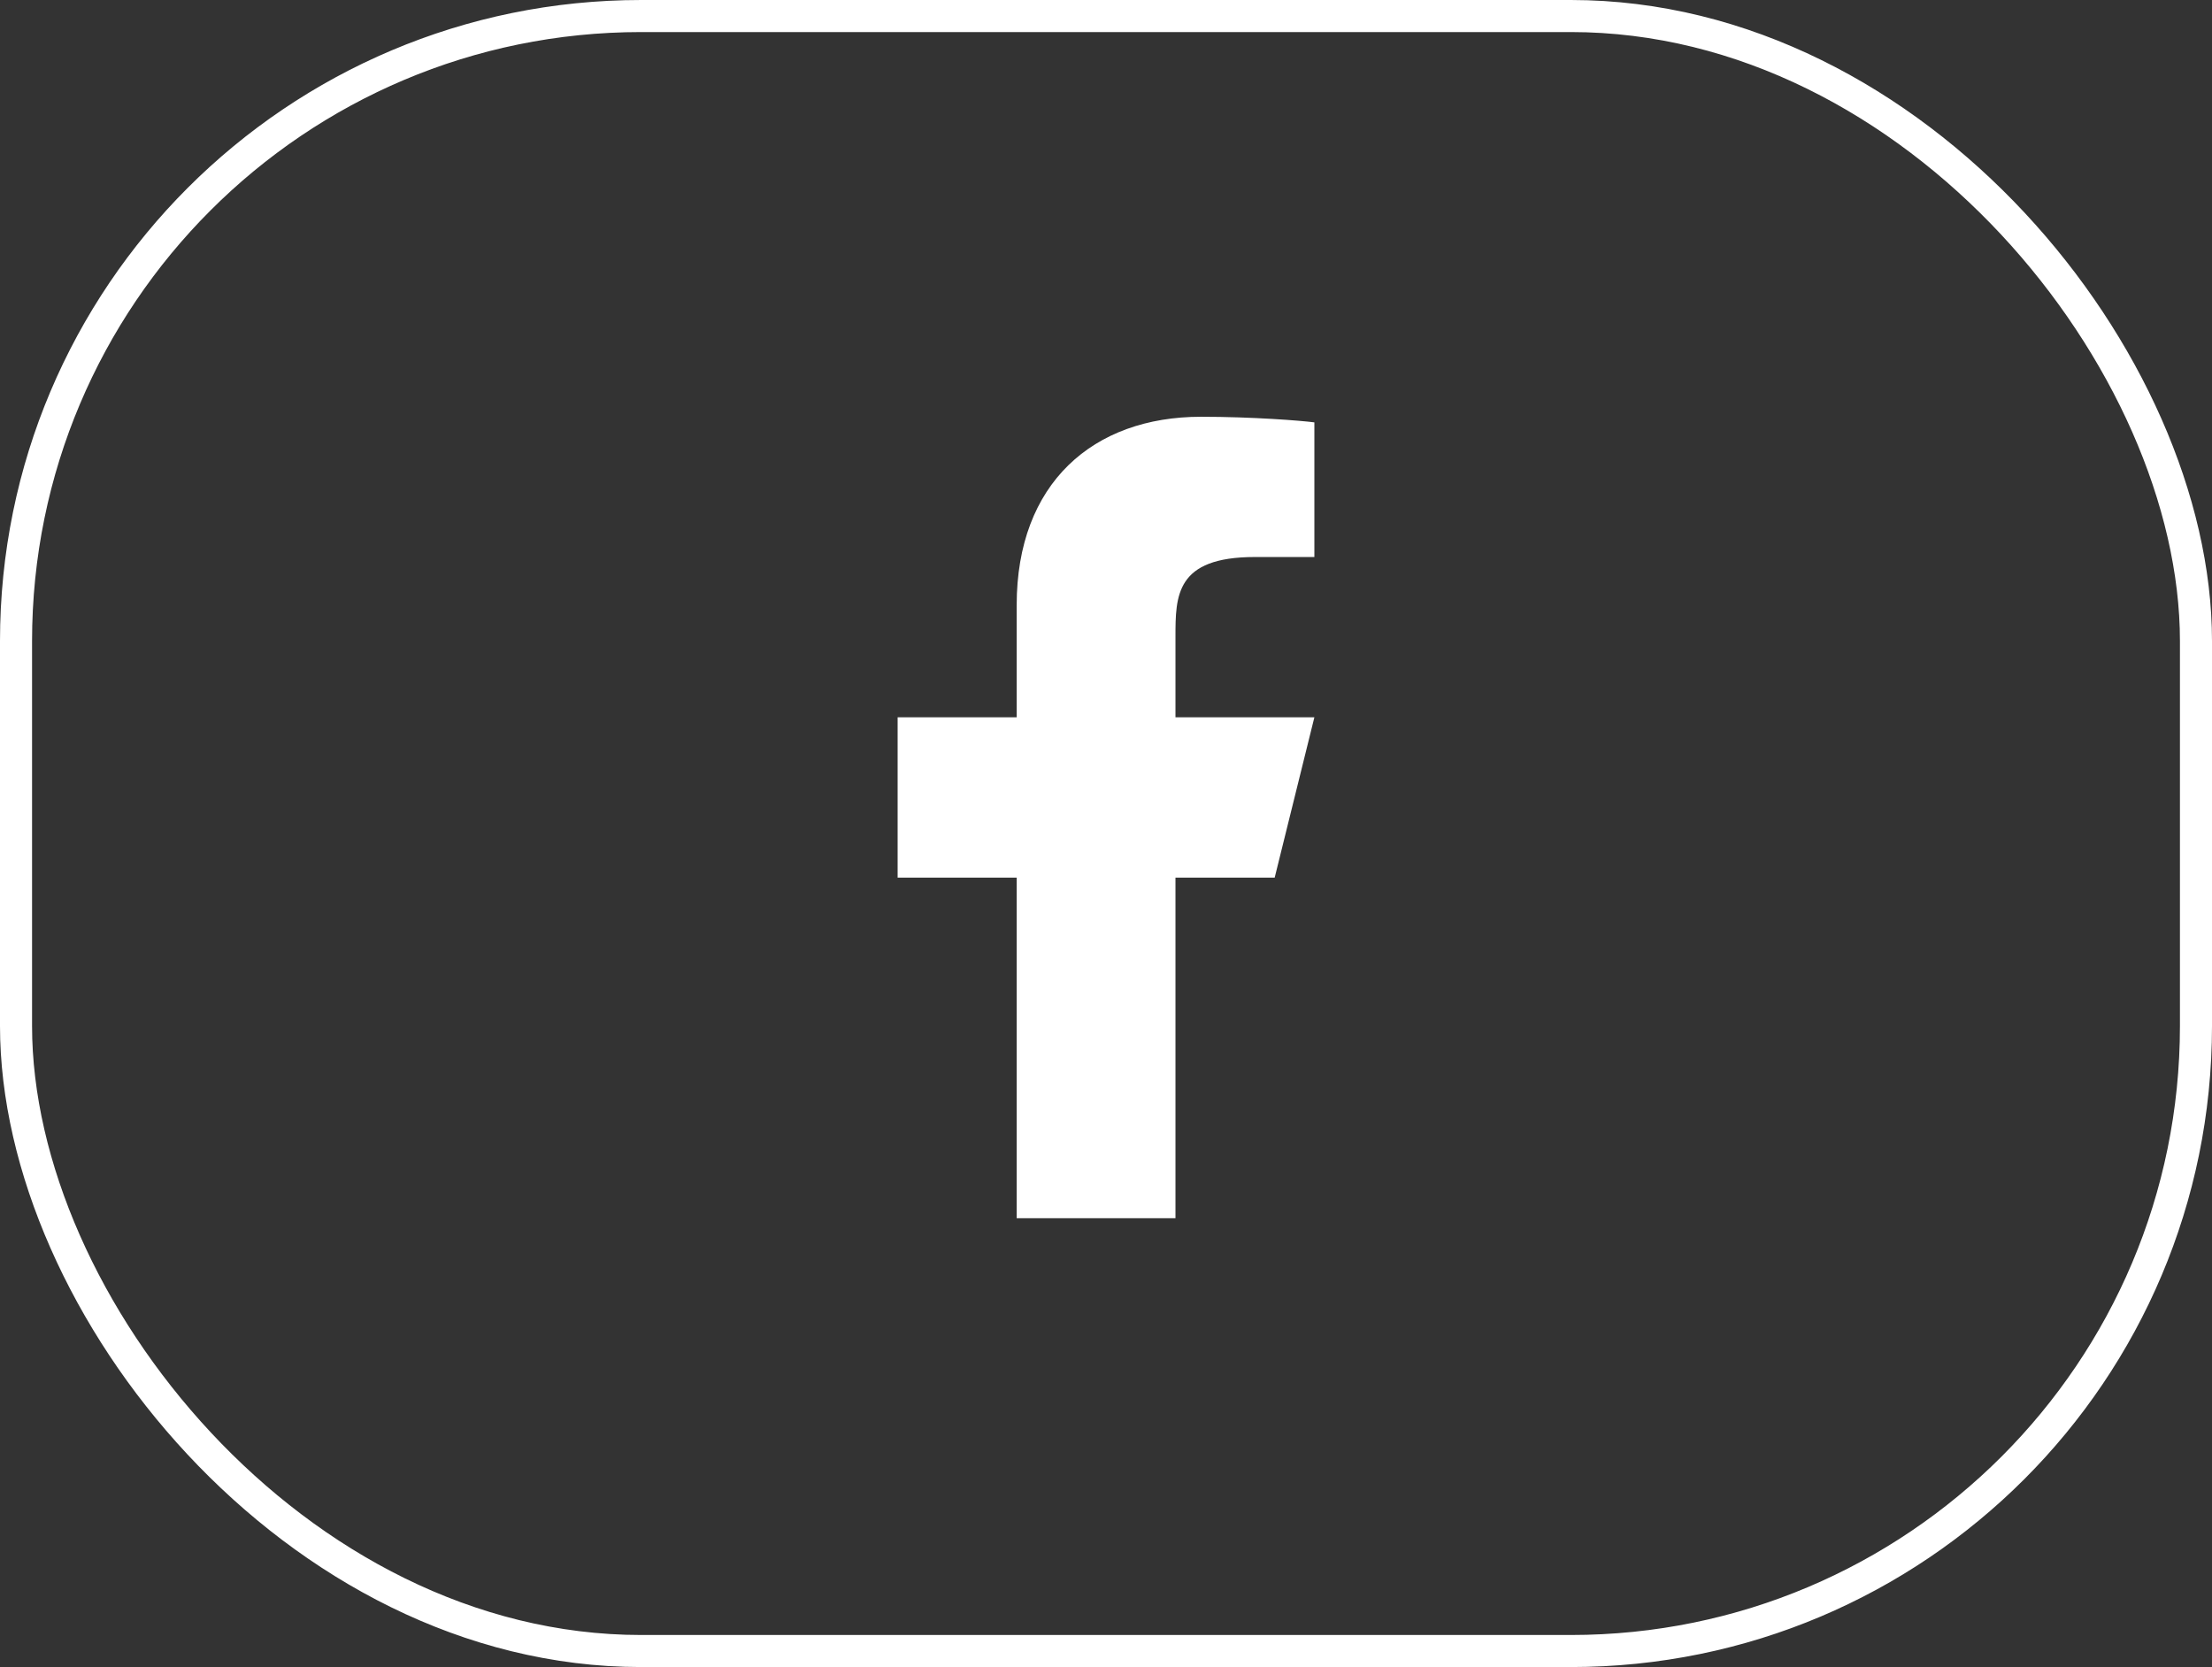
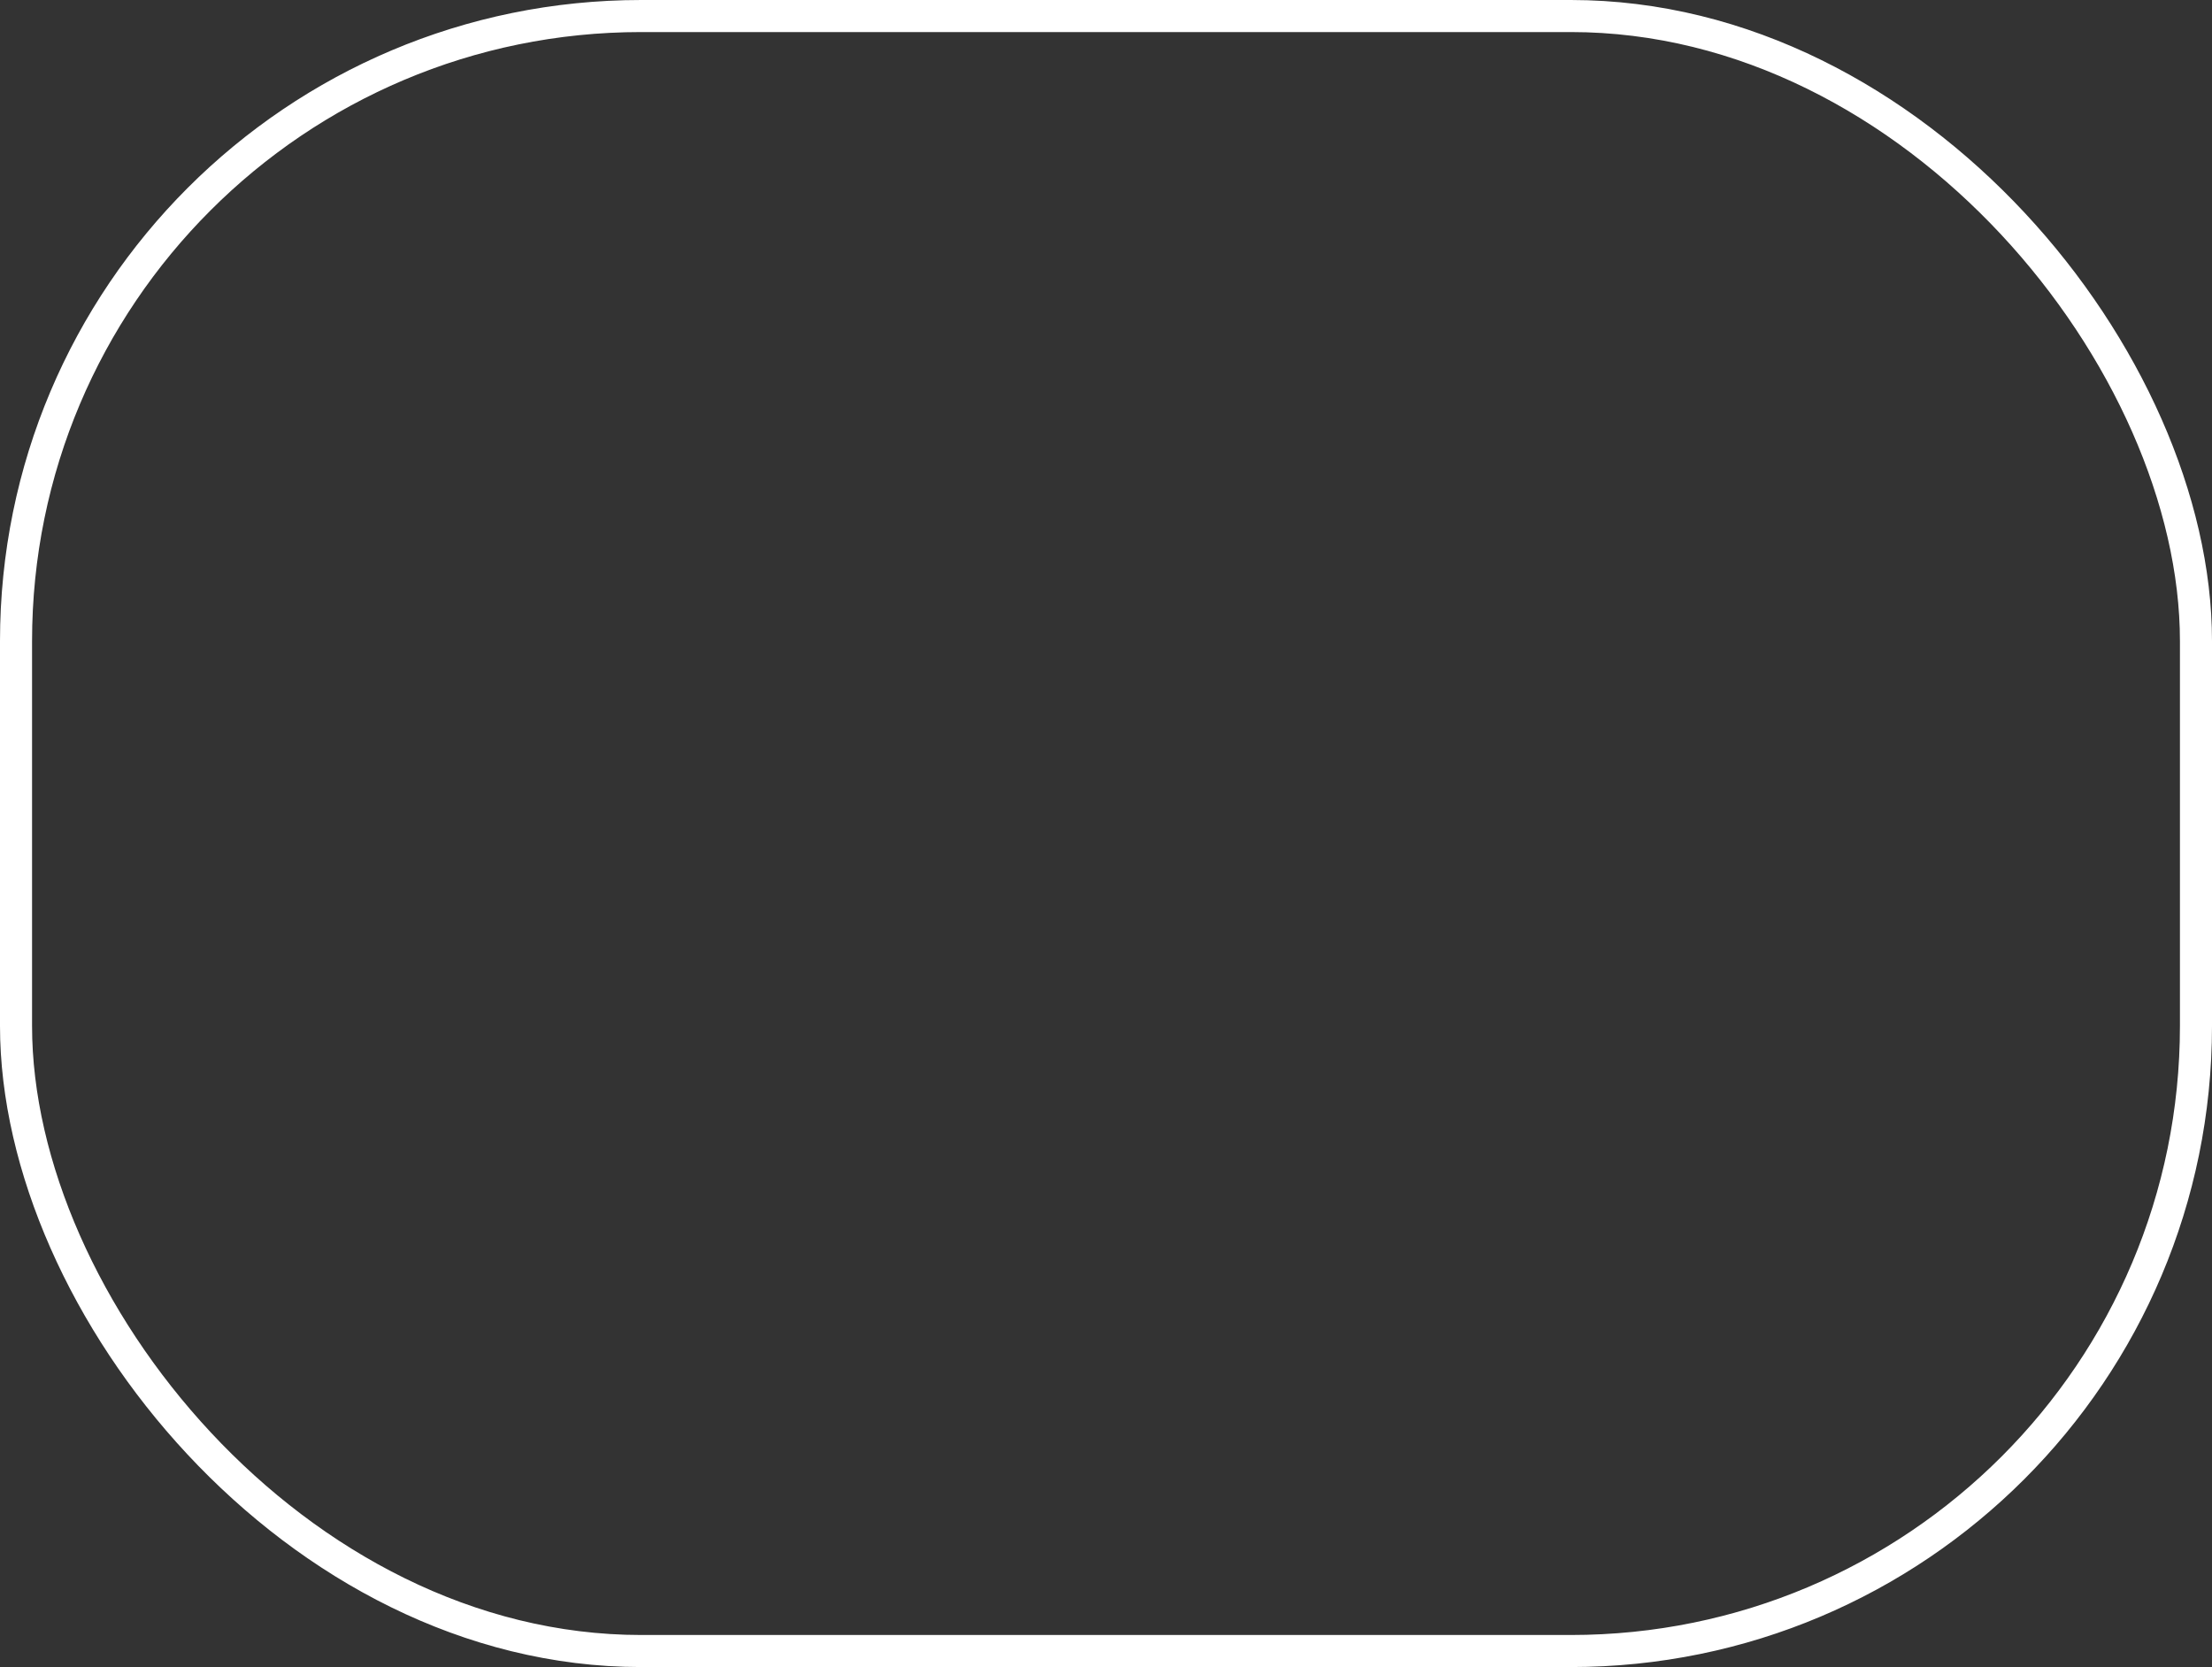
<svg xmlns="http://www.w3.org/2000/svg" width="69" height="52" viewBox="0 0 69 52" fill="none">
  <rect x="0" y="0" width="69" height="52" fill="#333333" stroke="none" />
  <rect x="0.5" y="0.5" width="68" height="51" rx="19.5" stroke="white" />
-   <path d="M36.667 27.375H39.762L41 22.375H36.667V19.875C36.667 18.587 36.667 17.375 39.143 17.375H41V13.175C40.596 13.121 39.072 13 37.463 13C34.101 13 31.714 15.071 31.714 18.875V22.375H28V27.375H31.714V38H36.667V27.375Z" fill="white" />
</svg>